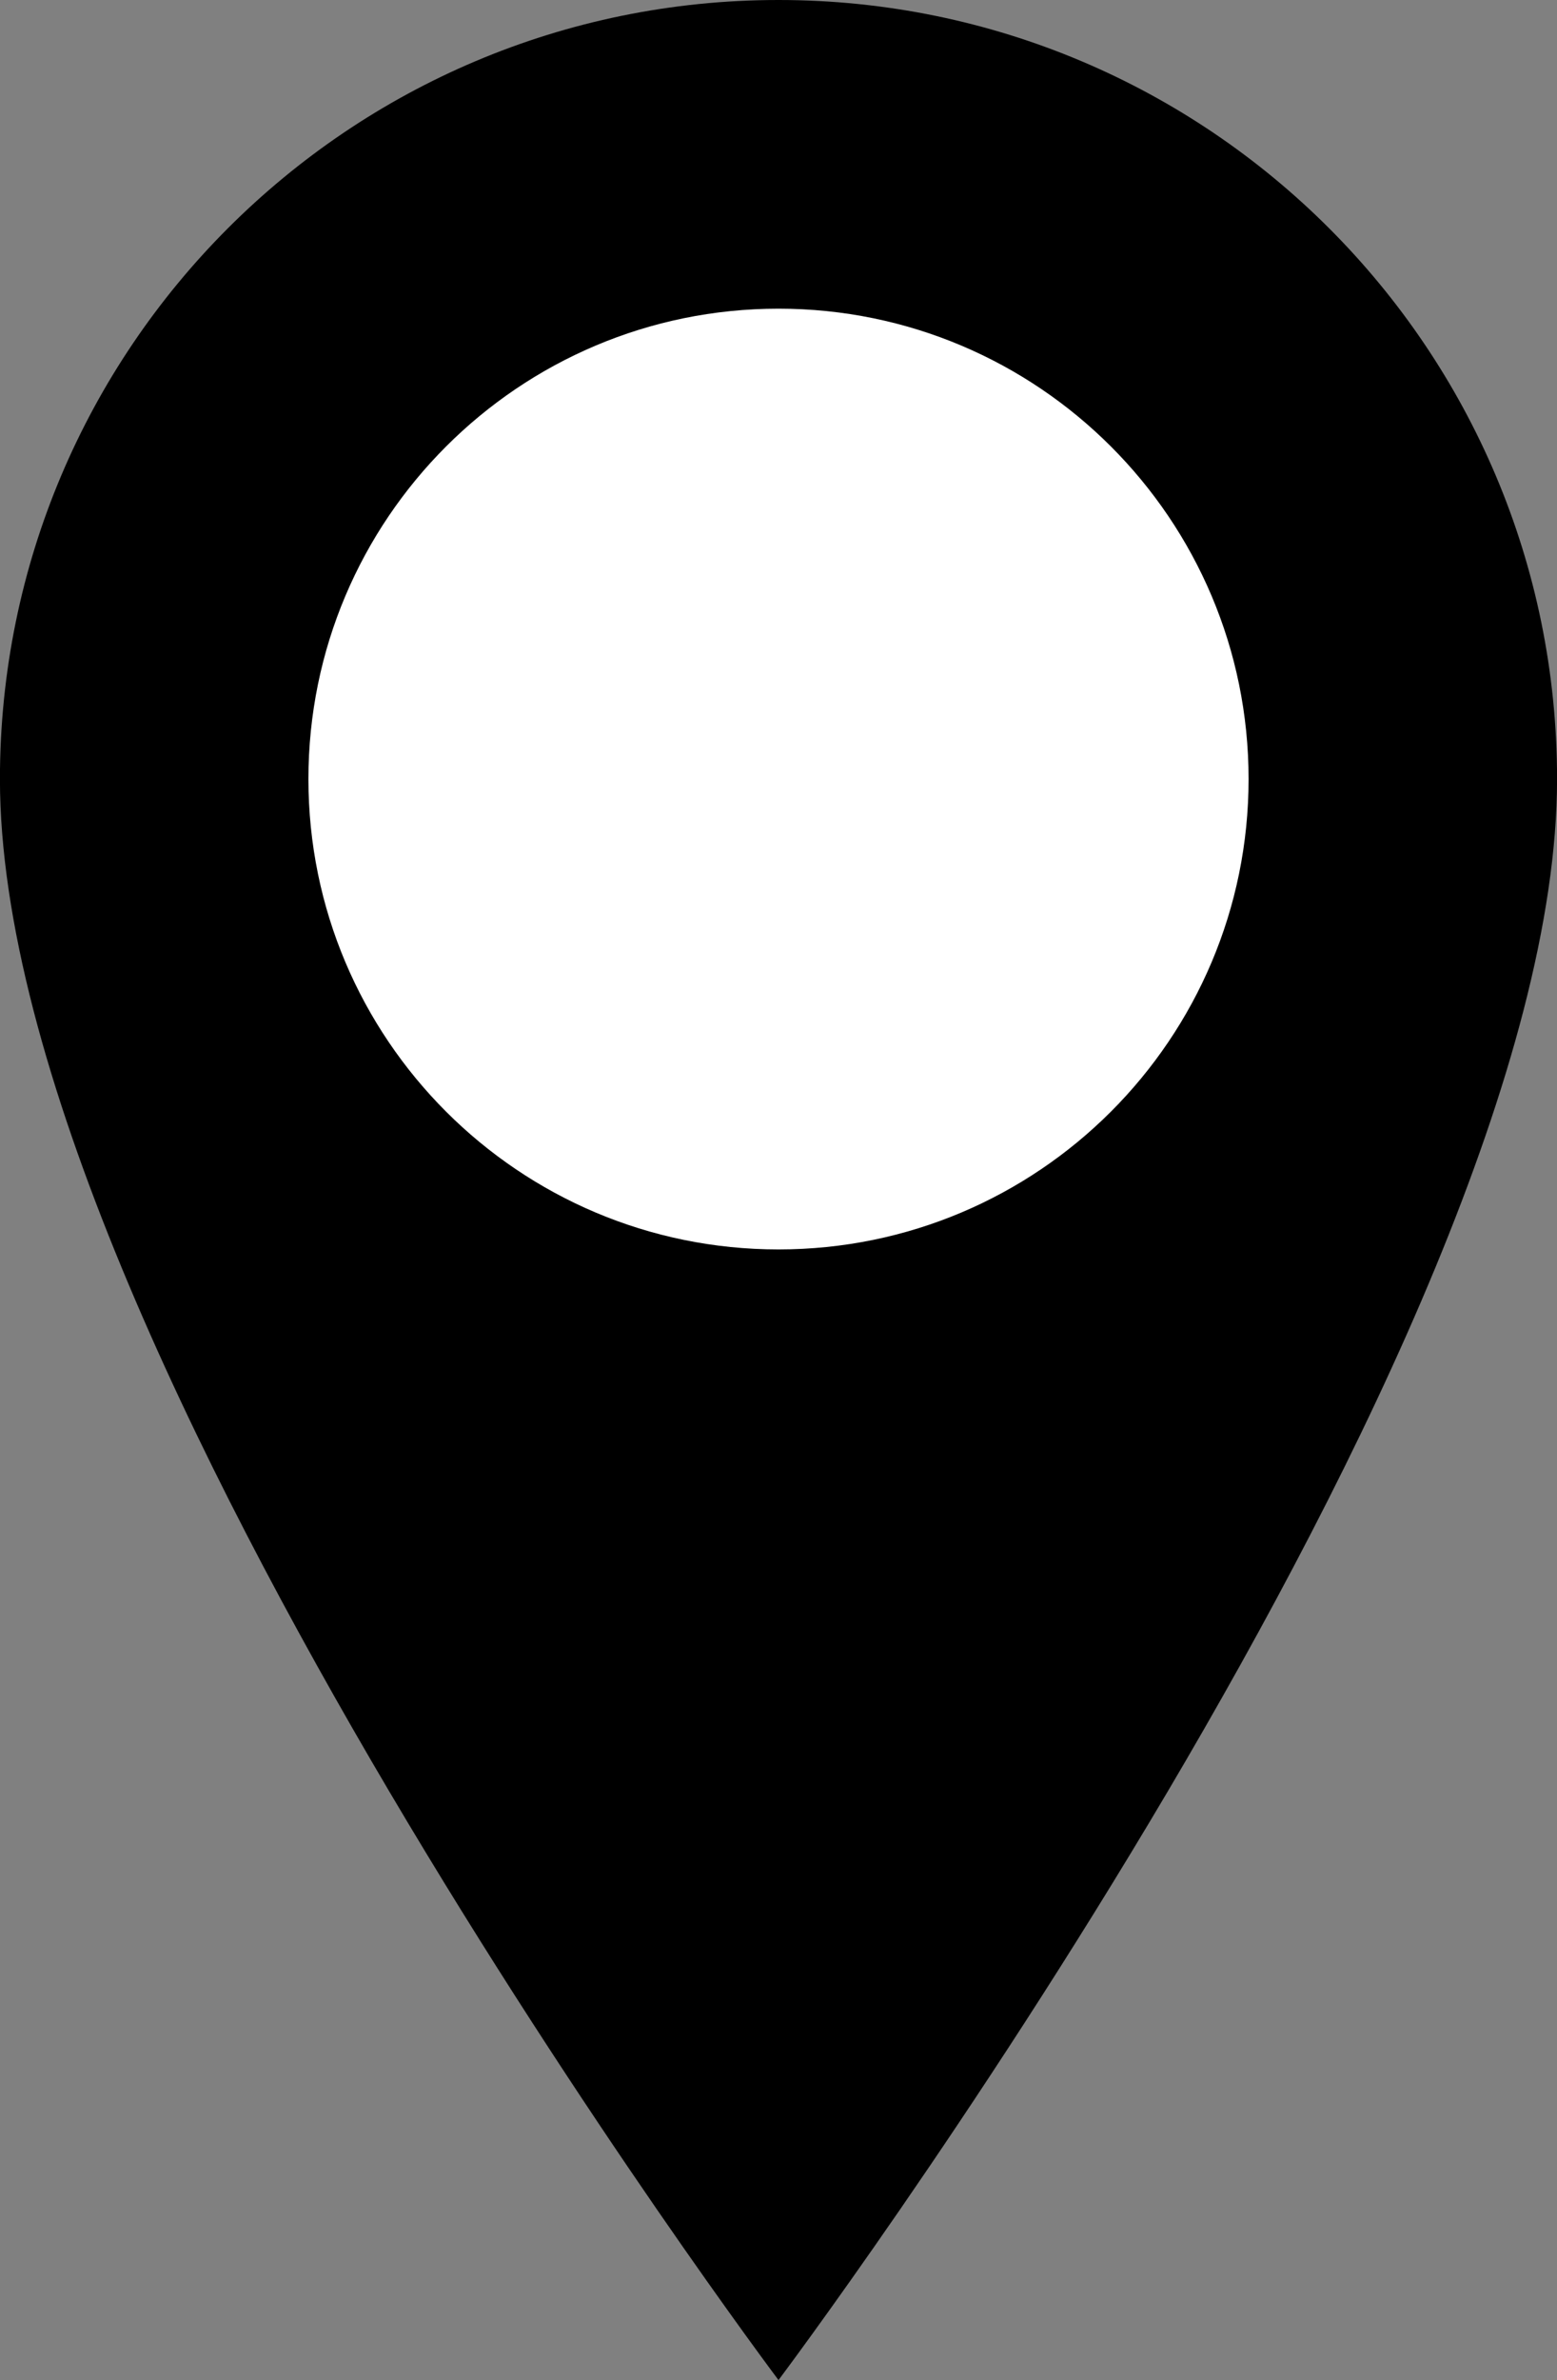
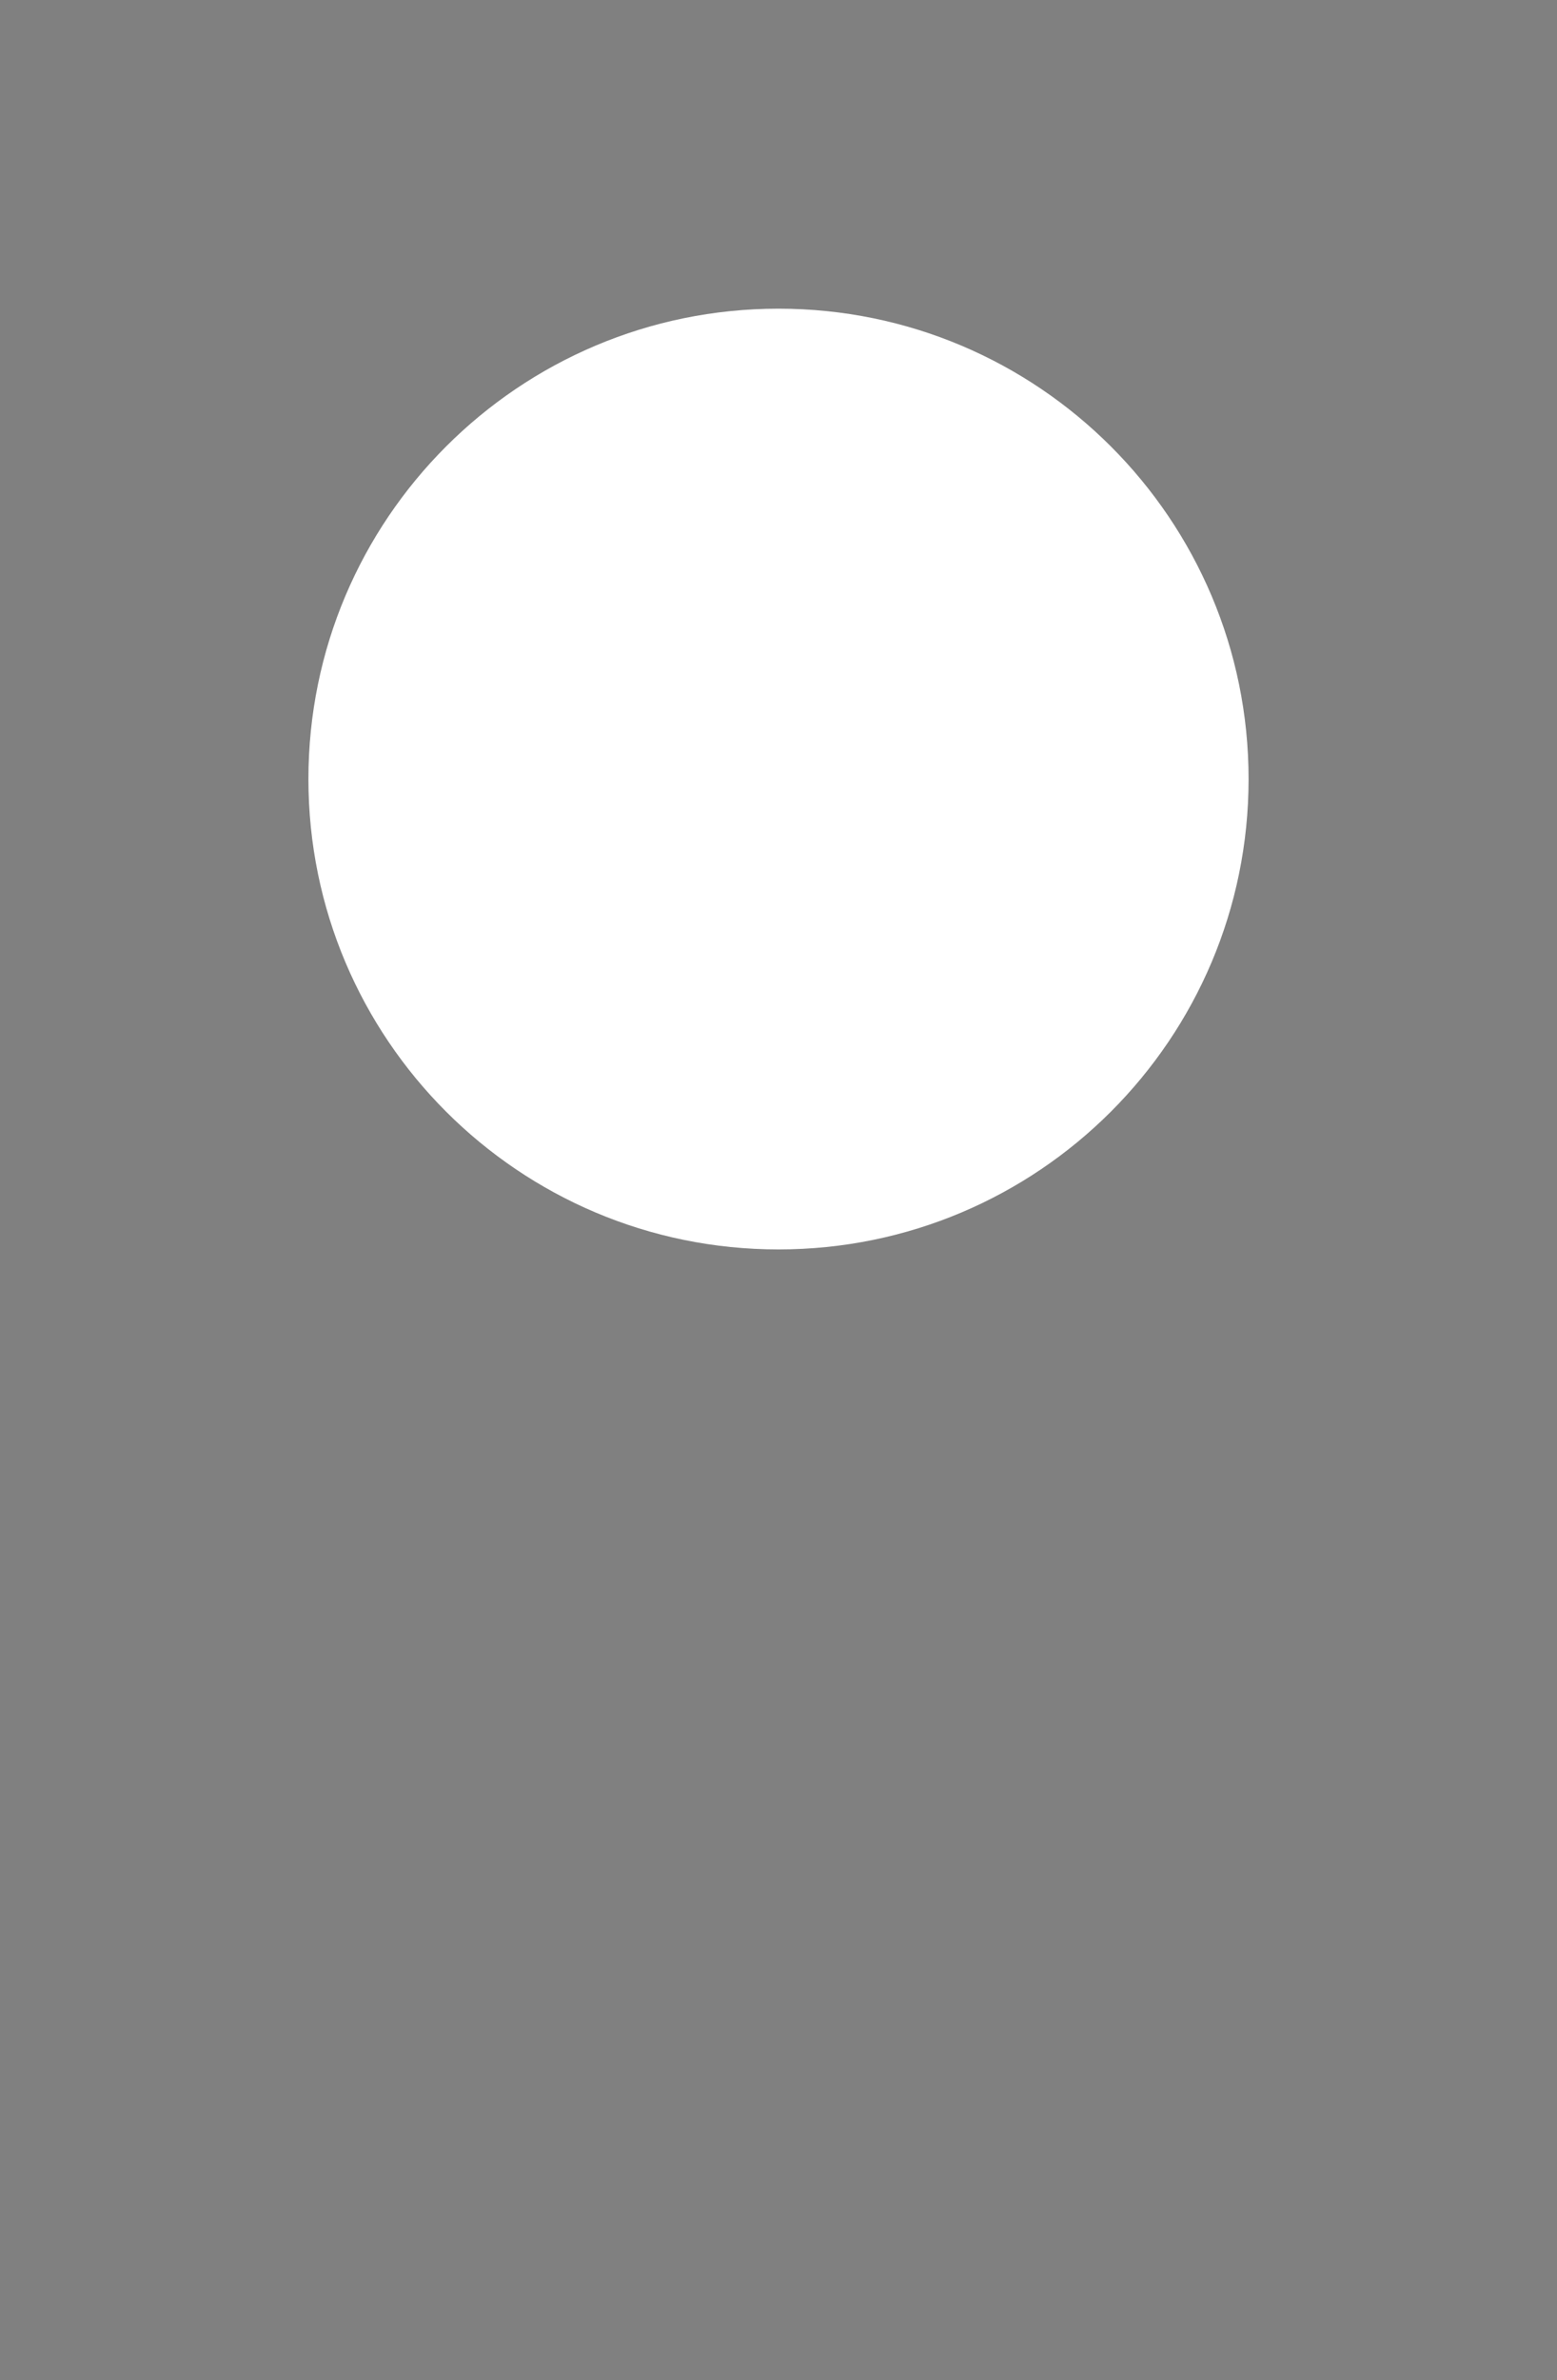
<svg xmlns="http://www.w3.org/2000/svg" fill="#000000" height="1000" preserveAspectRatio="xMidYMid meet" version="1" viewBox="172.7 0.0 654.6 1000.0" width="654.6" zoomAndPan="magnify">
  <rect x="172.7" y="0.0" width="654.6" height="1000.0" fill="#808080" stroke="none" />
  <g>
    <g id="change1_1">
-       <path d="M 500 0 C 319.223 0 172.676 146.547 172.676 327.324 C 172.676 564.648 500 1000 500 1000 C 500 1000 827.324 564.648 827.324 327.324 C 827.324 146.547 680.777 0 500 0" fill="#000000" />
-     </g>
+       </g>
    <g id="change2_1">
      <path d="M 697.633 327.324 C 697.633 436.473 609.148 524.957 500 524.957 C 390.852 524.957 302.367 436.473 302.367 327.324 C 302.367 218.176 390.852 129.691 500 129.691 C 609.148 129.691 697.633 218.176 697.633 327.324" fill="#ffffff" />
    </g>
  </g>
</svg>